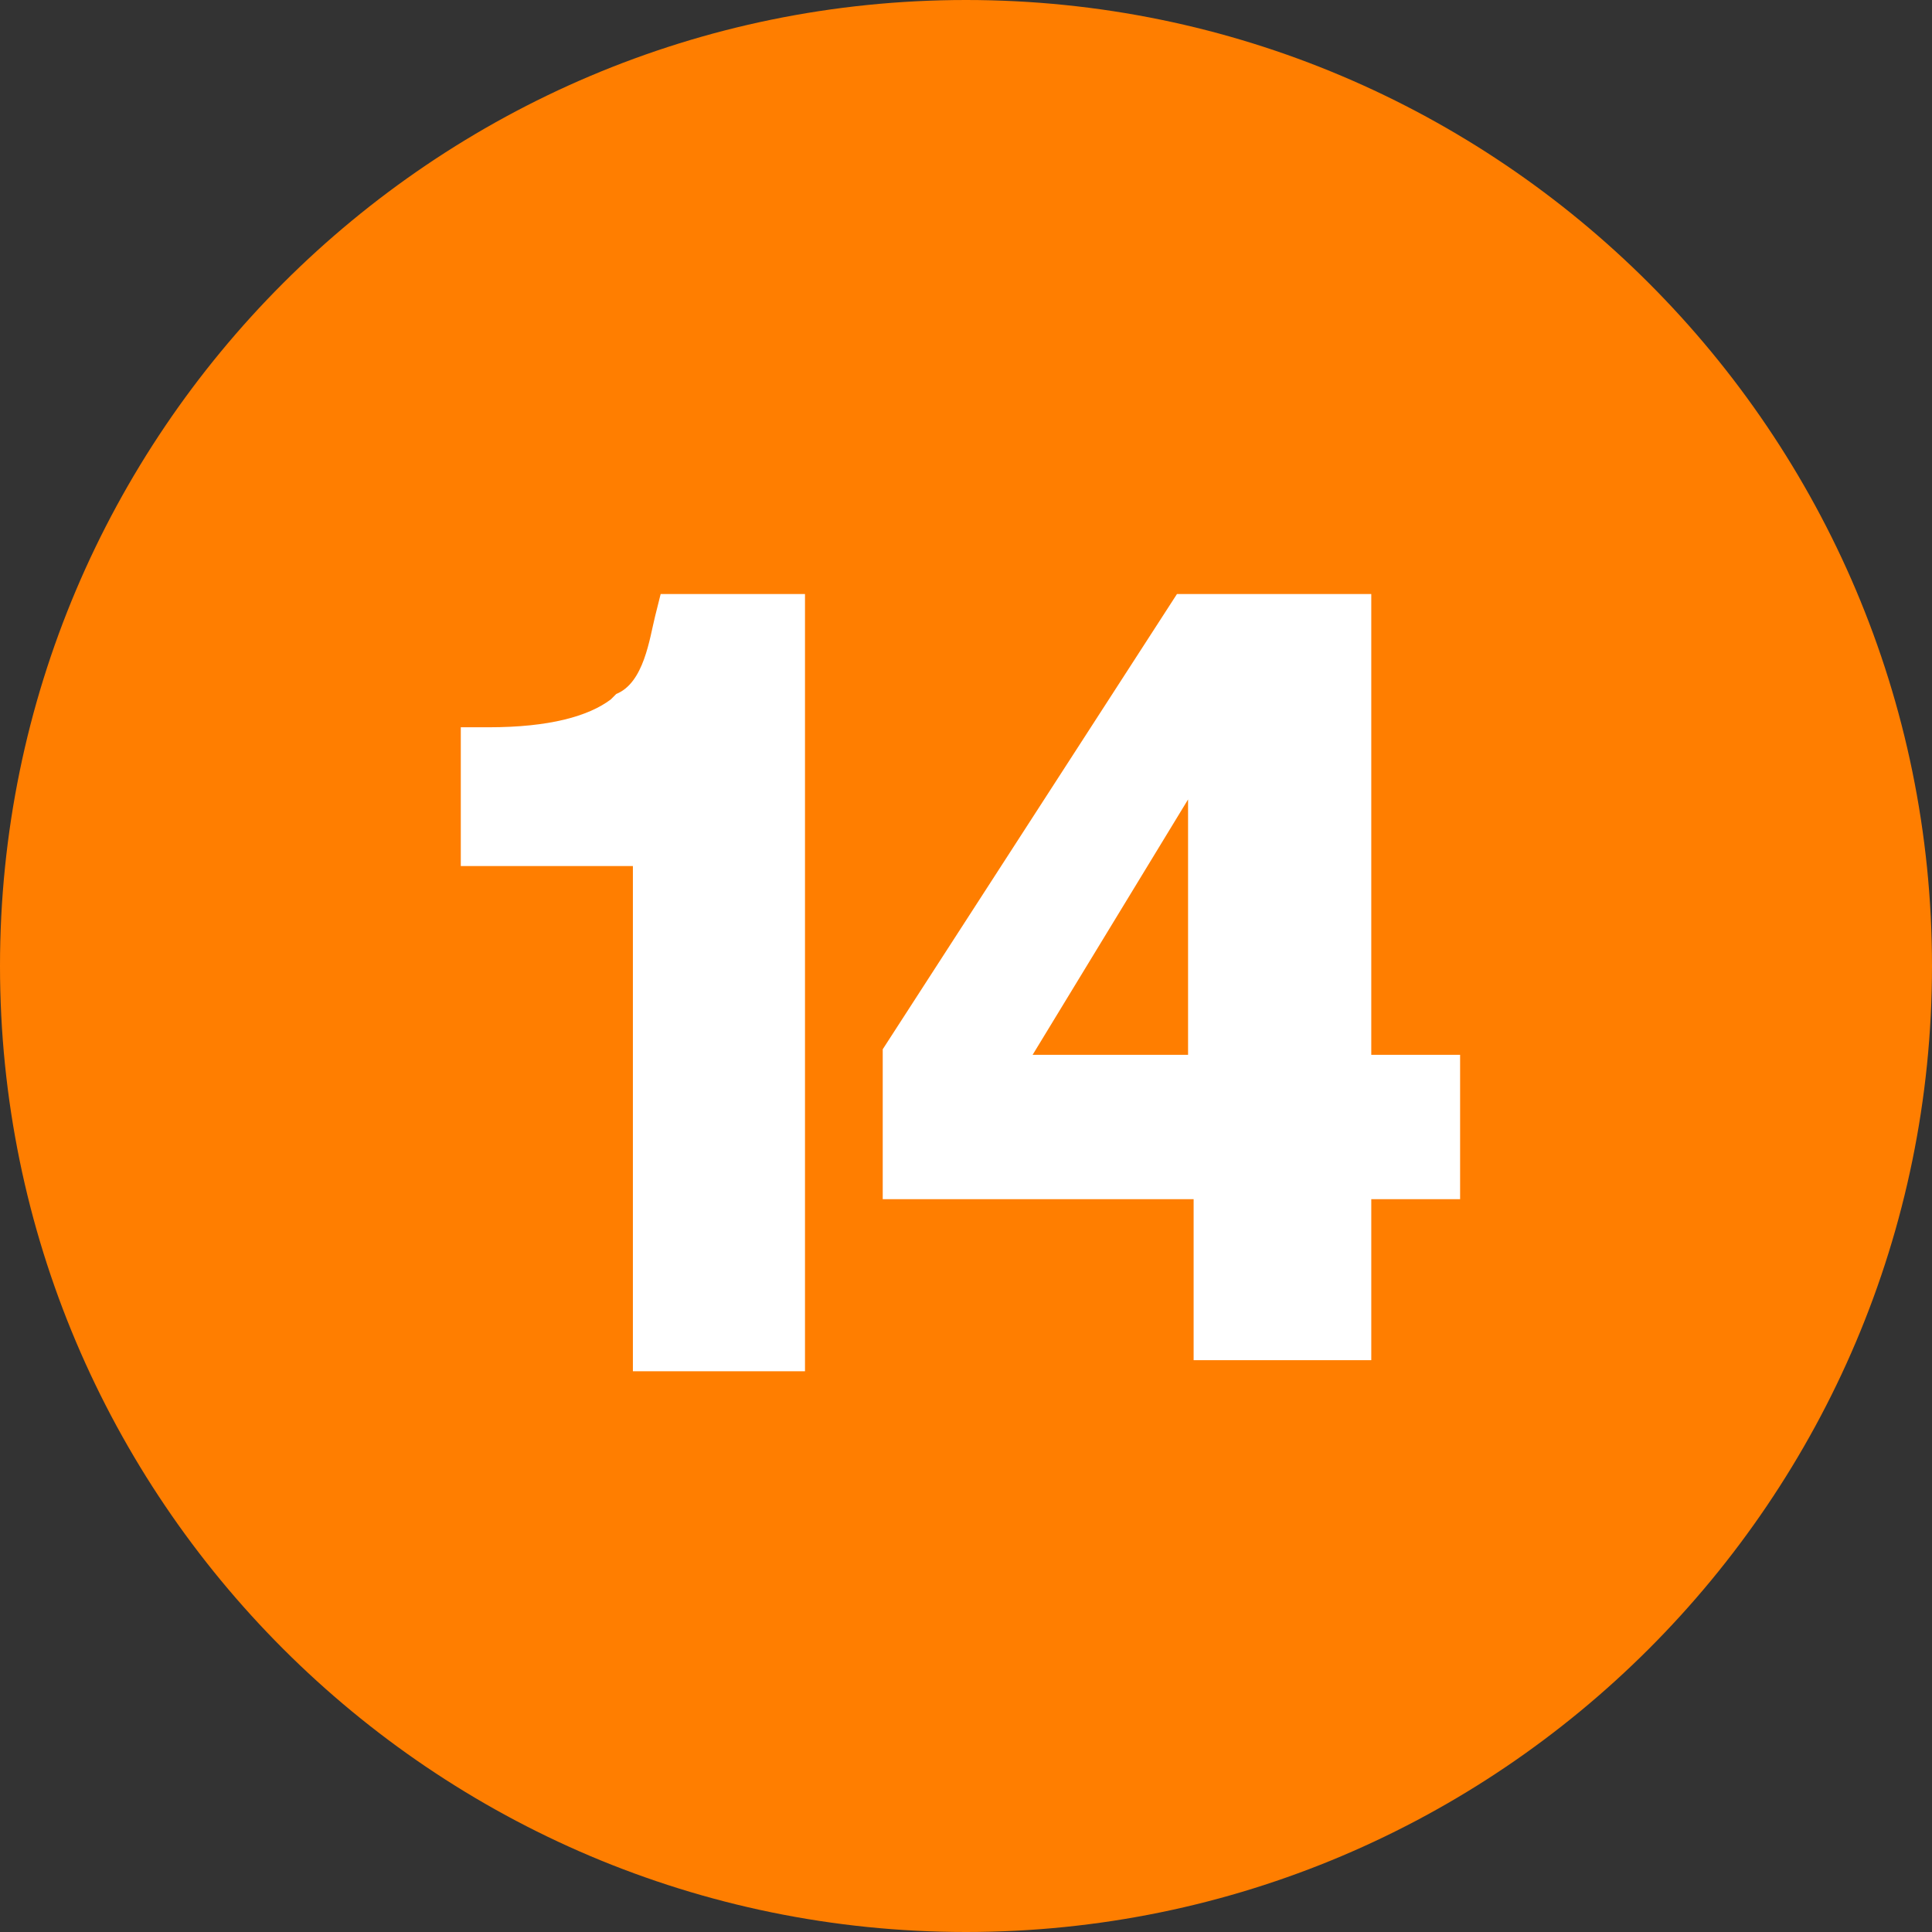
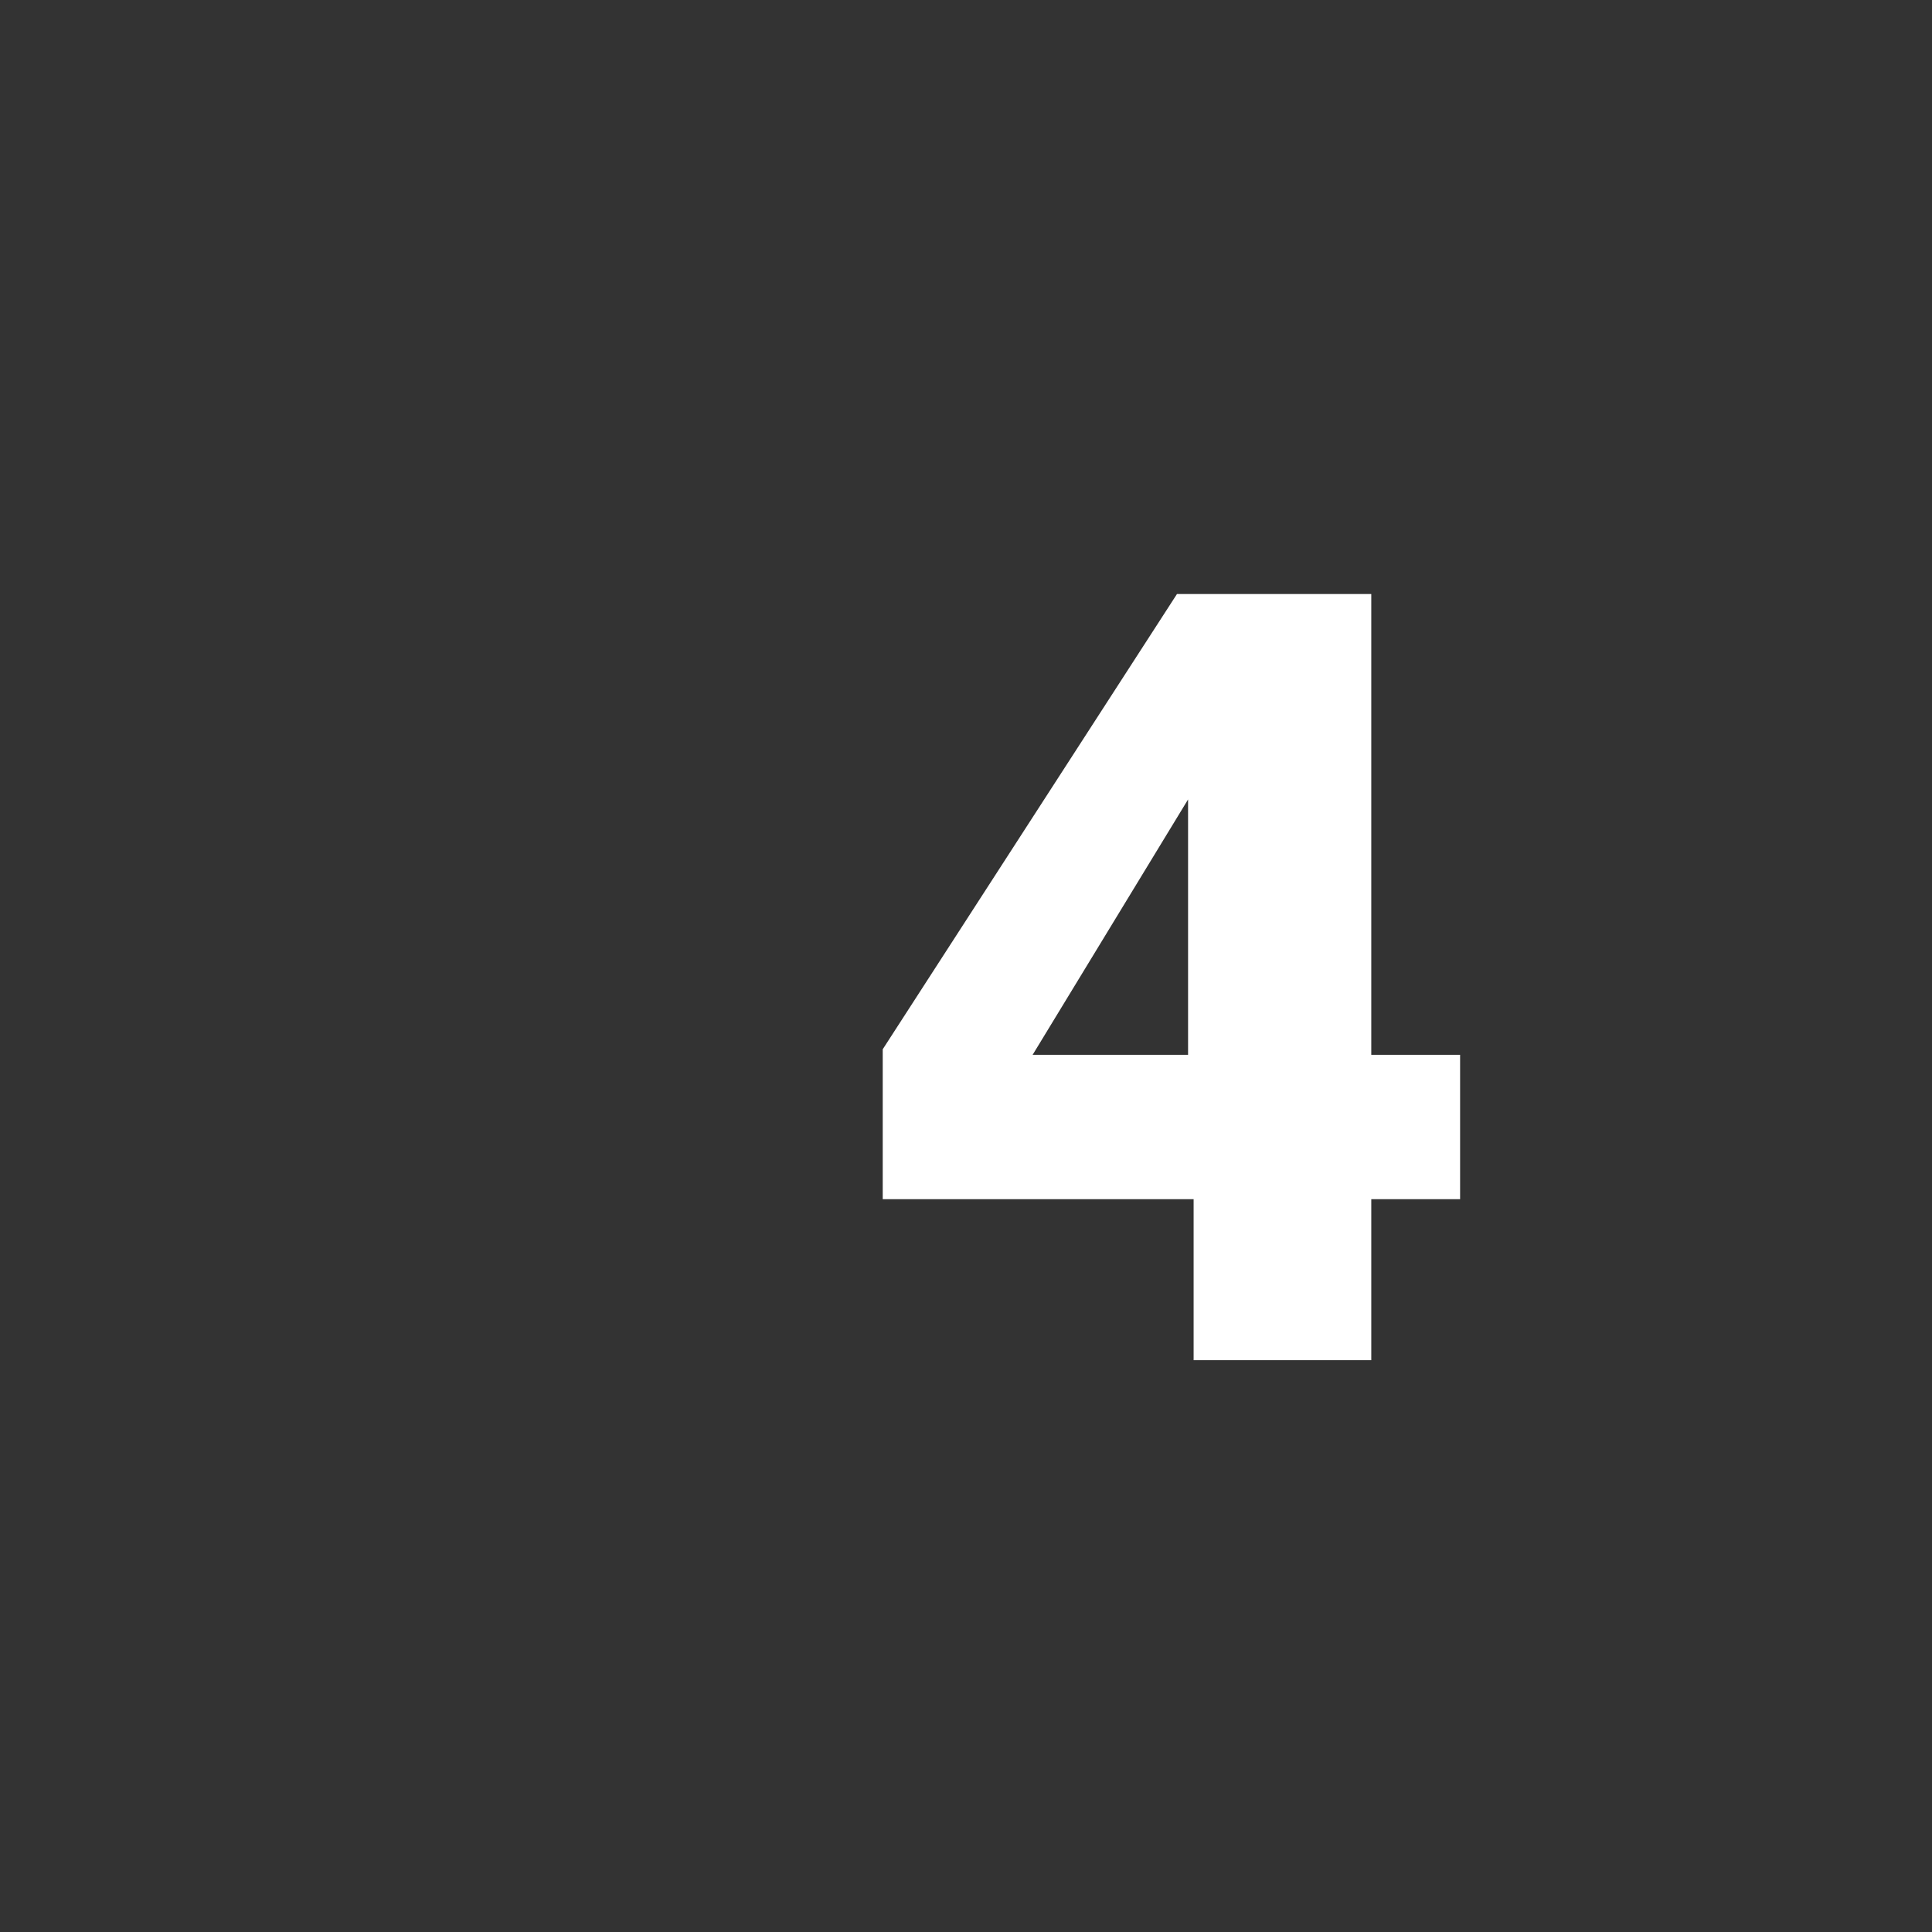
<svg xmlns="http://www.w3.org/2000/svg" version="1.1" id="Layer_1" x="0px" y="0px" viewBox="0 0 34.8 34.8" style="enable-background:new 0 0 34.8 34.8;" xml:space="preserve">
  <rect x="0" y="0" width="34.8" height="34.8" fill="#333333" stroke="none" />
  <style type="text/css">
	.st0{fill:#FF7E00;}
	.st1{fill:#FFFFFF;}
</style>
  <g>
-     <path class="st0" d="M17.4,34.8c9.6,0,17.4-7.8,17.4-17.4S27,0,17.4,0S0,7.8,0,17.4S7.8,34.8,17.4,34.8" />
-     <path class="st1" d="M11.9,10.7l-0.1,0.4c-0.1,0.4-0.2,1.2-0.7,1.4L11,12.6c-0.4,0.3-1.1,0.5-2.2,0.5H8.3v2.5h3.1v9.1h3.1v-14H11.9   z" />
    <path class="st1" d="M24.7,19v-8.3h-3.5l-5.3,8.2l0,0.1v2.6h5.6v2.9h3.2v-2.9h1.6V19H24.7z M18.6,19l2.8-4.6V19H18.6z" />
  </g>
</svg>